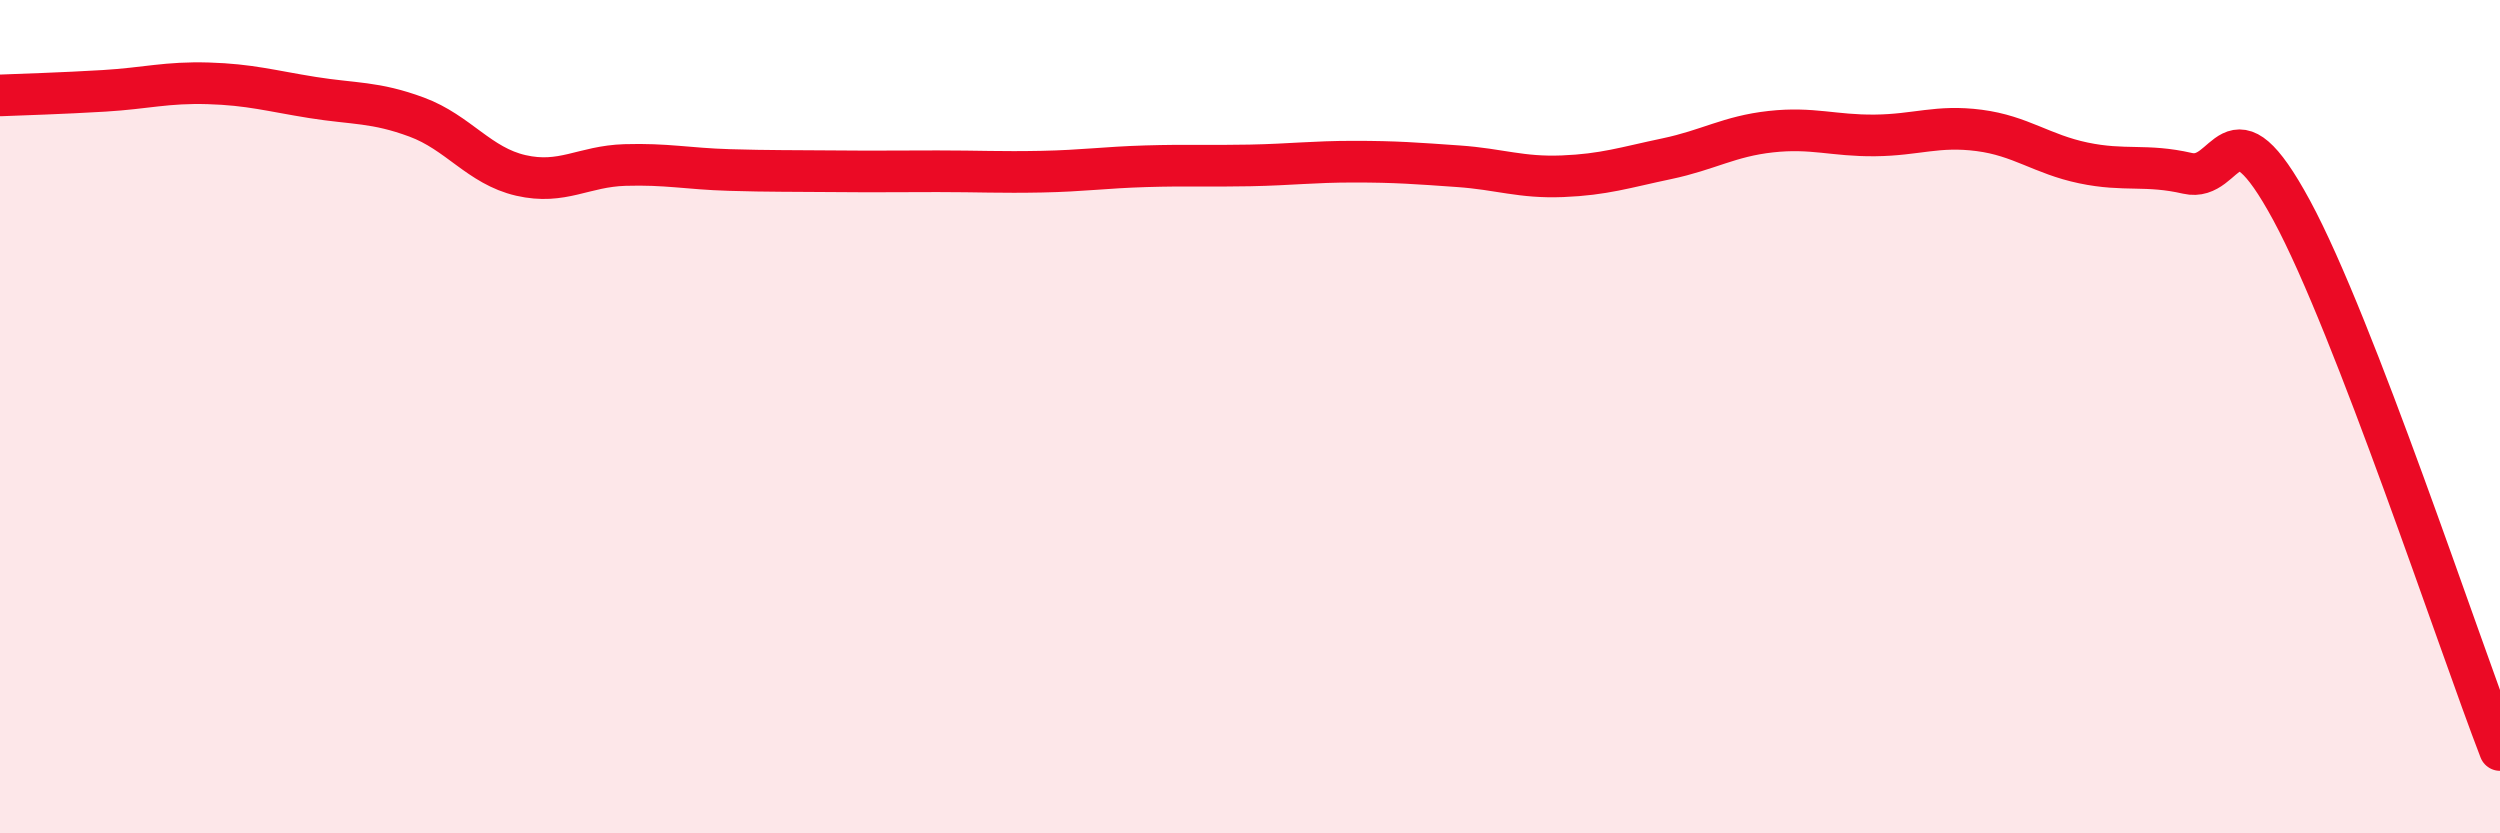
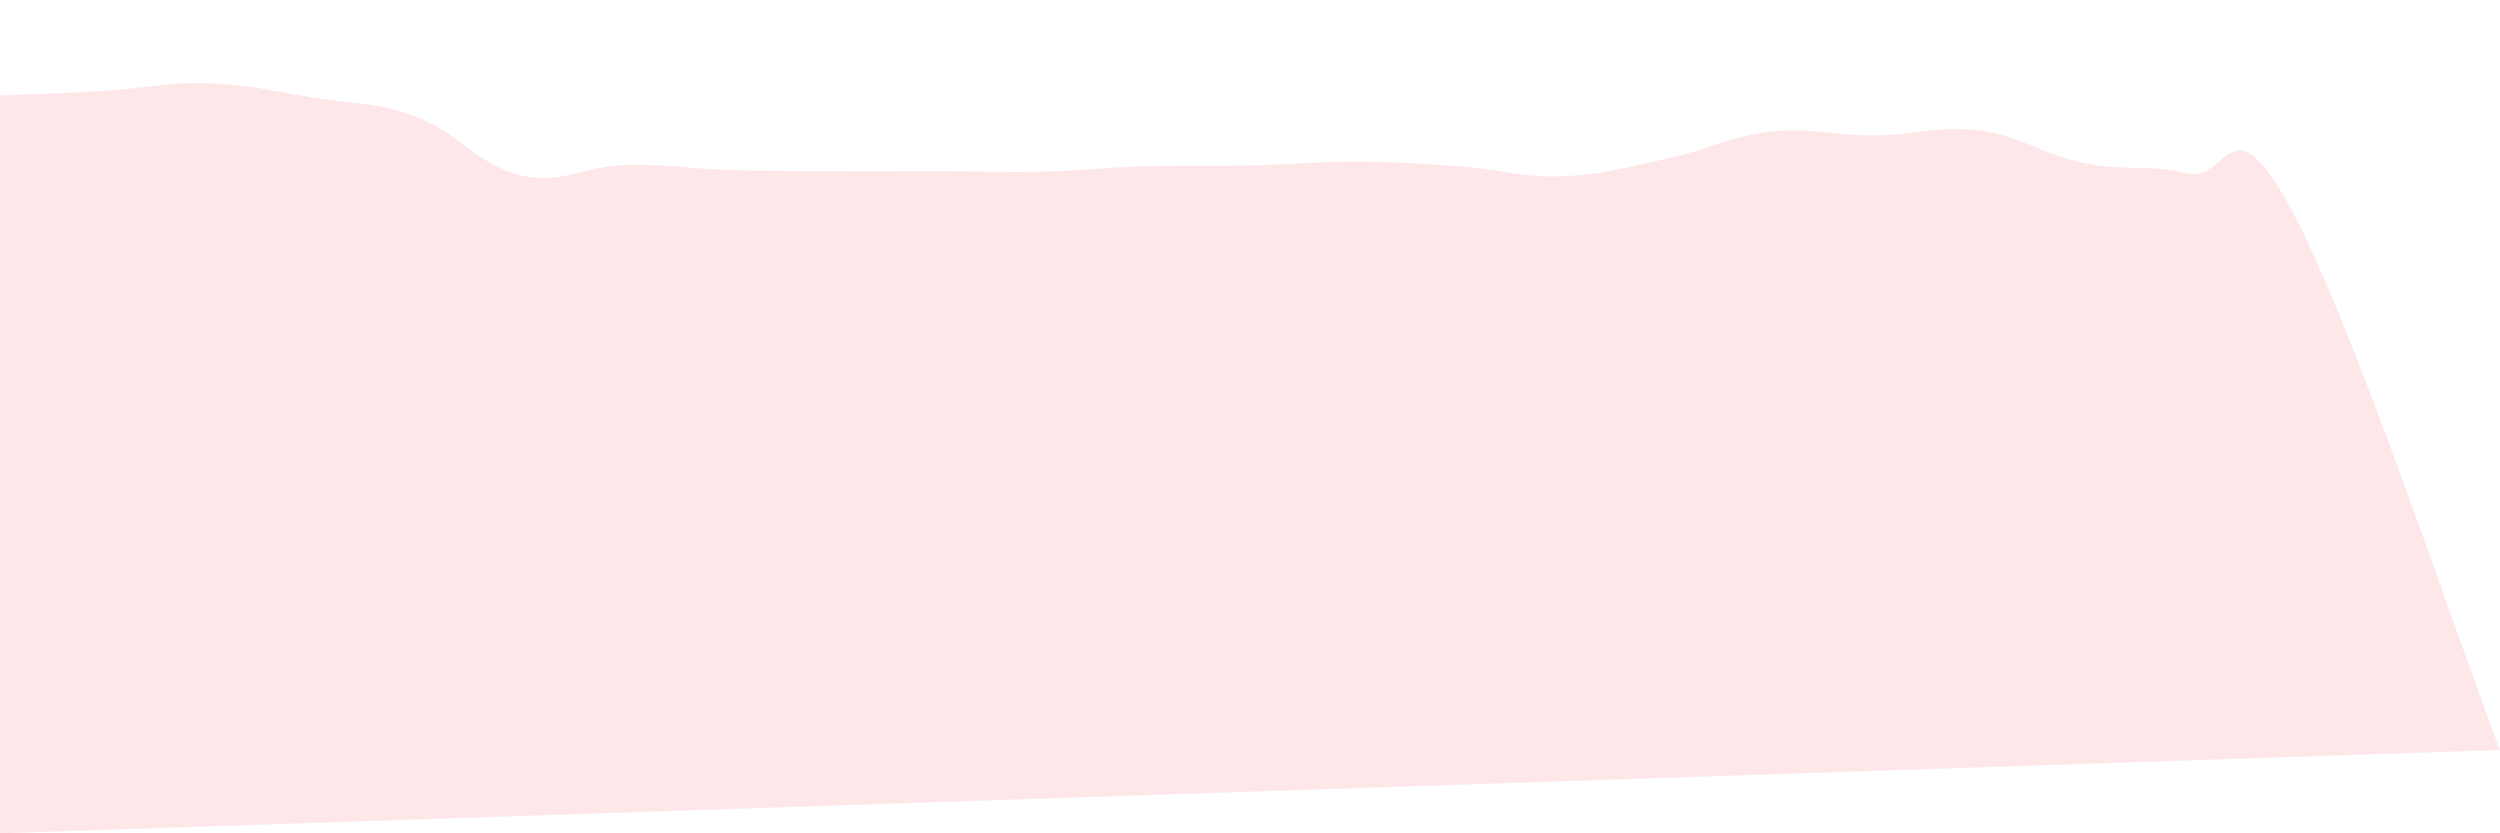
<svg xmlns="http://www.w3.org/2000/svg" width="60" height="20" viewBox="0 0 60 20">
-   <path d="M 0,2.29 C 0.5,2.27 1.5,2.24 2.5,2.18 C 3.5,2.12 4,1.97 5,2 C 6,2.03 6.5,2.18 7.5,2.34 C 8.5,2.5 9,2.44 10,2.81 C 11,3.18 11.5,3.98 12.5,4.21 C 13.5,4.44 14,3.99 15,3.96 C 16,3.93 16.5,4.05 17.5,4.08 C 18.5,4.11 19,4.1 20,4.11 C 21,4.12 21.5,4.11 22.5,4.11 C 23.5,4.11 24,4.14 25,4.12 C 26,4.1 26.5,4.02 27.5,3.99 C 28.5,3.96 29,3.99 30,3.97 C 31,3.95 31.5,3.88 32.5,3.88 C 33.5,3.88 34,3.92 35,3.99 C 36,4.06 36.5,4.27 37.5,4.23 C 38.5,4.19 39,4.02 40,3.81 C 41,3.6 41.5,3.27 42.5,3.16 C 43.5,3.05 44,3.26 45,3.25 C 46,3.24 46.5,3 47.5,3.13 C 48.5,3.26 49,3.7 50,3.91 C 51,4.12 51.5,3.93 52.5,4.16 C 53.5,4.39 53.5,2.28 55,5.05 C 56.5,7.82 59,15.41 60,18L60 20L0 20Z" fill="#EB0A25" opacity="0.1" stroke-linecap="round" stroke-linejoin="round" />
-   <path d="M 0,2.29 C 0.5,2.27 1.5,2.24 2.5,2.18 C 3.5,2.12 4,1.97 5,2 C 6,2.03 6.5,2.18 7.5,2.34 C 8.5,2.5 9,2.44 10,2.81 C 11,3.18 11.5,3.98 12.5,4.21 C 13.5,4.44 14,3.99 15,3.96 C 16,3.93 16.5,4.05 17.5,4.08 C 18.5,4.11 19,4.1 20,4.11 C 21,4.12 21.5,4.11 22.5,4.11 C 23.5,4.11 24,4.14 25,4.12 C 26,4.1 26.5,4.02 27.5,3.99 C 28.5,3.96 29,3.99 30,3.97 C 31,3.95 31.5,3.88 32.5,3.88 C 33.5,3.88 34,3.92 35,3.99 C 36,4.06 36.5,4.27 37.5,4.23 C 38.5,4.19 39,4.02 40,3.81 C 41,3.6 41.5,3.27 42.5,3.16 C 43.5,3.05 44,3.26 45,3.25 C 46,3.24 46.5,3 47.5,3.13 C 48.5,3.26 49,3.7 50,3.91 C 51,4.12 51.5,3.93 52.5,4.16 C 53.5,4.39 53.5,2.28 55,5.05 C 56.5,7.82 59,15.41 60,18" stroke="#EB0A25" stroke-width="1" fill="none" stroke-linecap="round" stroke-linejoin="round" />
+   <path d="M 0,2.29 C 0.5,2.27 1.5,2.24 2.5,2.18 C 3.5,2.12 4,1.97 5,2 C 6,2.03 6.5,2.18 7.5,2.34 C 8.5,2.5 9,2.44 10,2.81 C 11,3.18 11.5,3.98 12.5,4.21 C 13.5,4.44 14,3.99 15,3.96 C 16,3.93 16.5,4.05 17.5,4.08 C 18.5,4.11 19,4.1 20,4.11 C 21,4.12 21.5,4.11 22.5,4.11 C 23.5,4.11 24,4.14 25,4.12 C 26,4.1 26.5,4.02 27.5,3.99 C 28.5,3.96 29,3.99 30,3.97 C 31,3.95 31.5,3.88 32.5,3.88 C 33.5,3.88 34,3.92 35,3.99 C 36,4.06 36.5,4.27 37.5,4.23 C 38.5,4.19 39,4.02 40,3.81 C 41,3.6 41.5,3.27 42.5,3.16 C 43.5,3.05 44,3.26 45,3.25 C 46,3.24 46.5,3 47.5,3.13 C 48.5,3.26 49,3.7 50,3.91 C 51,4.12 51.5,3.93 52.5,4.16 C 53.5,4.39 53.5,2.28 55,5.05 C 56.5,7.82 59,15.41 60,18L0 20Z" fill="#EB0A25" opacity="0.1" stroke-linecap="round" stroke-linejoin="round" />
</svg>